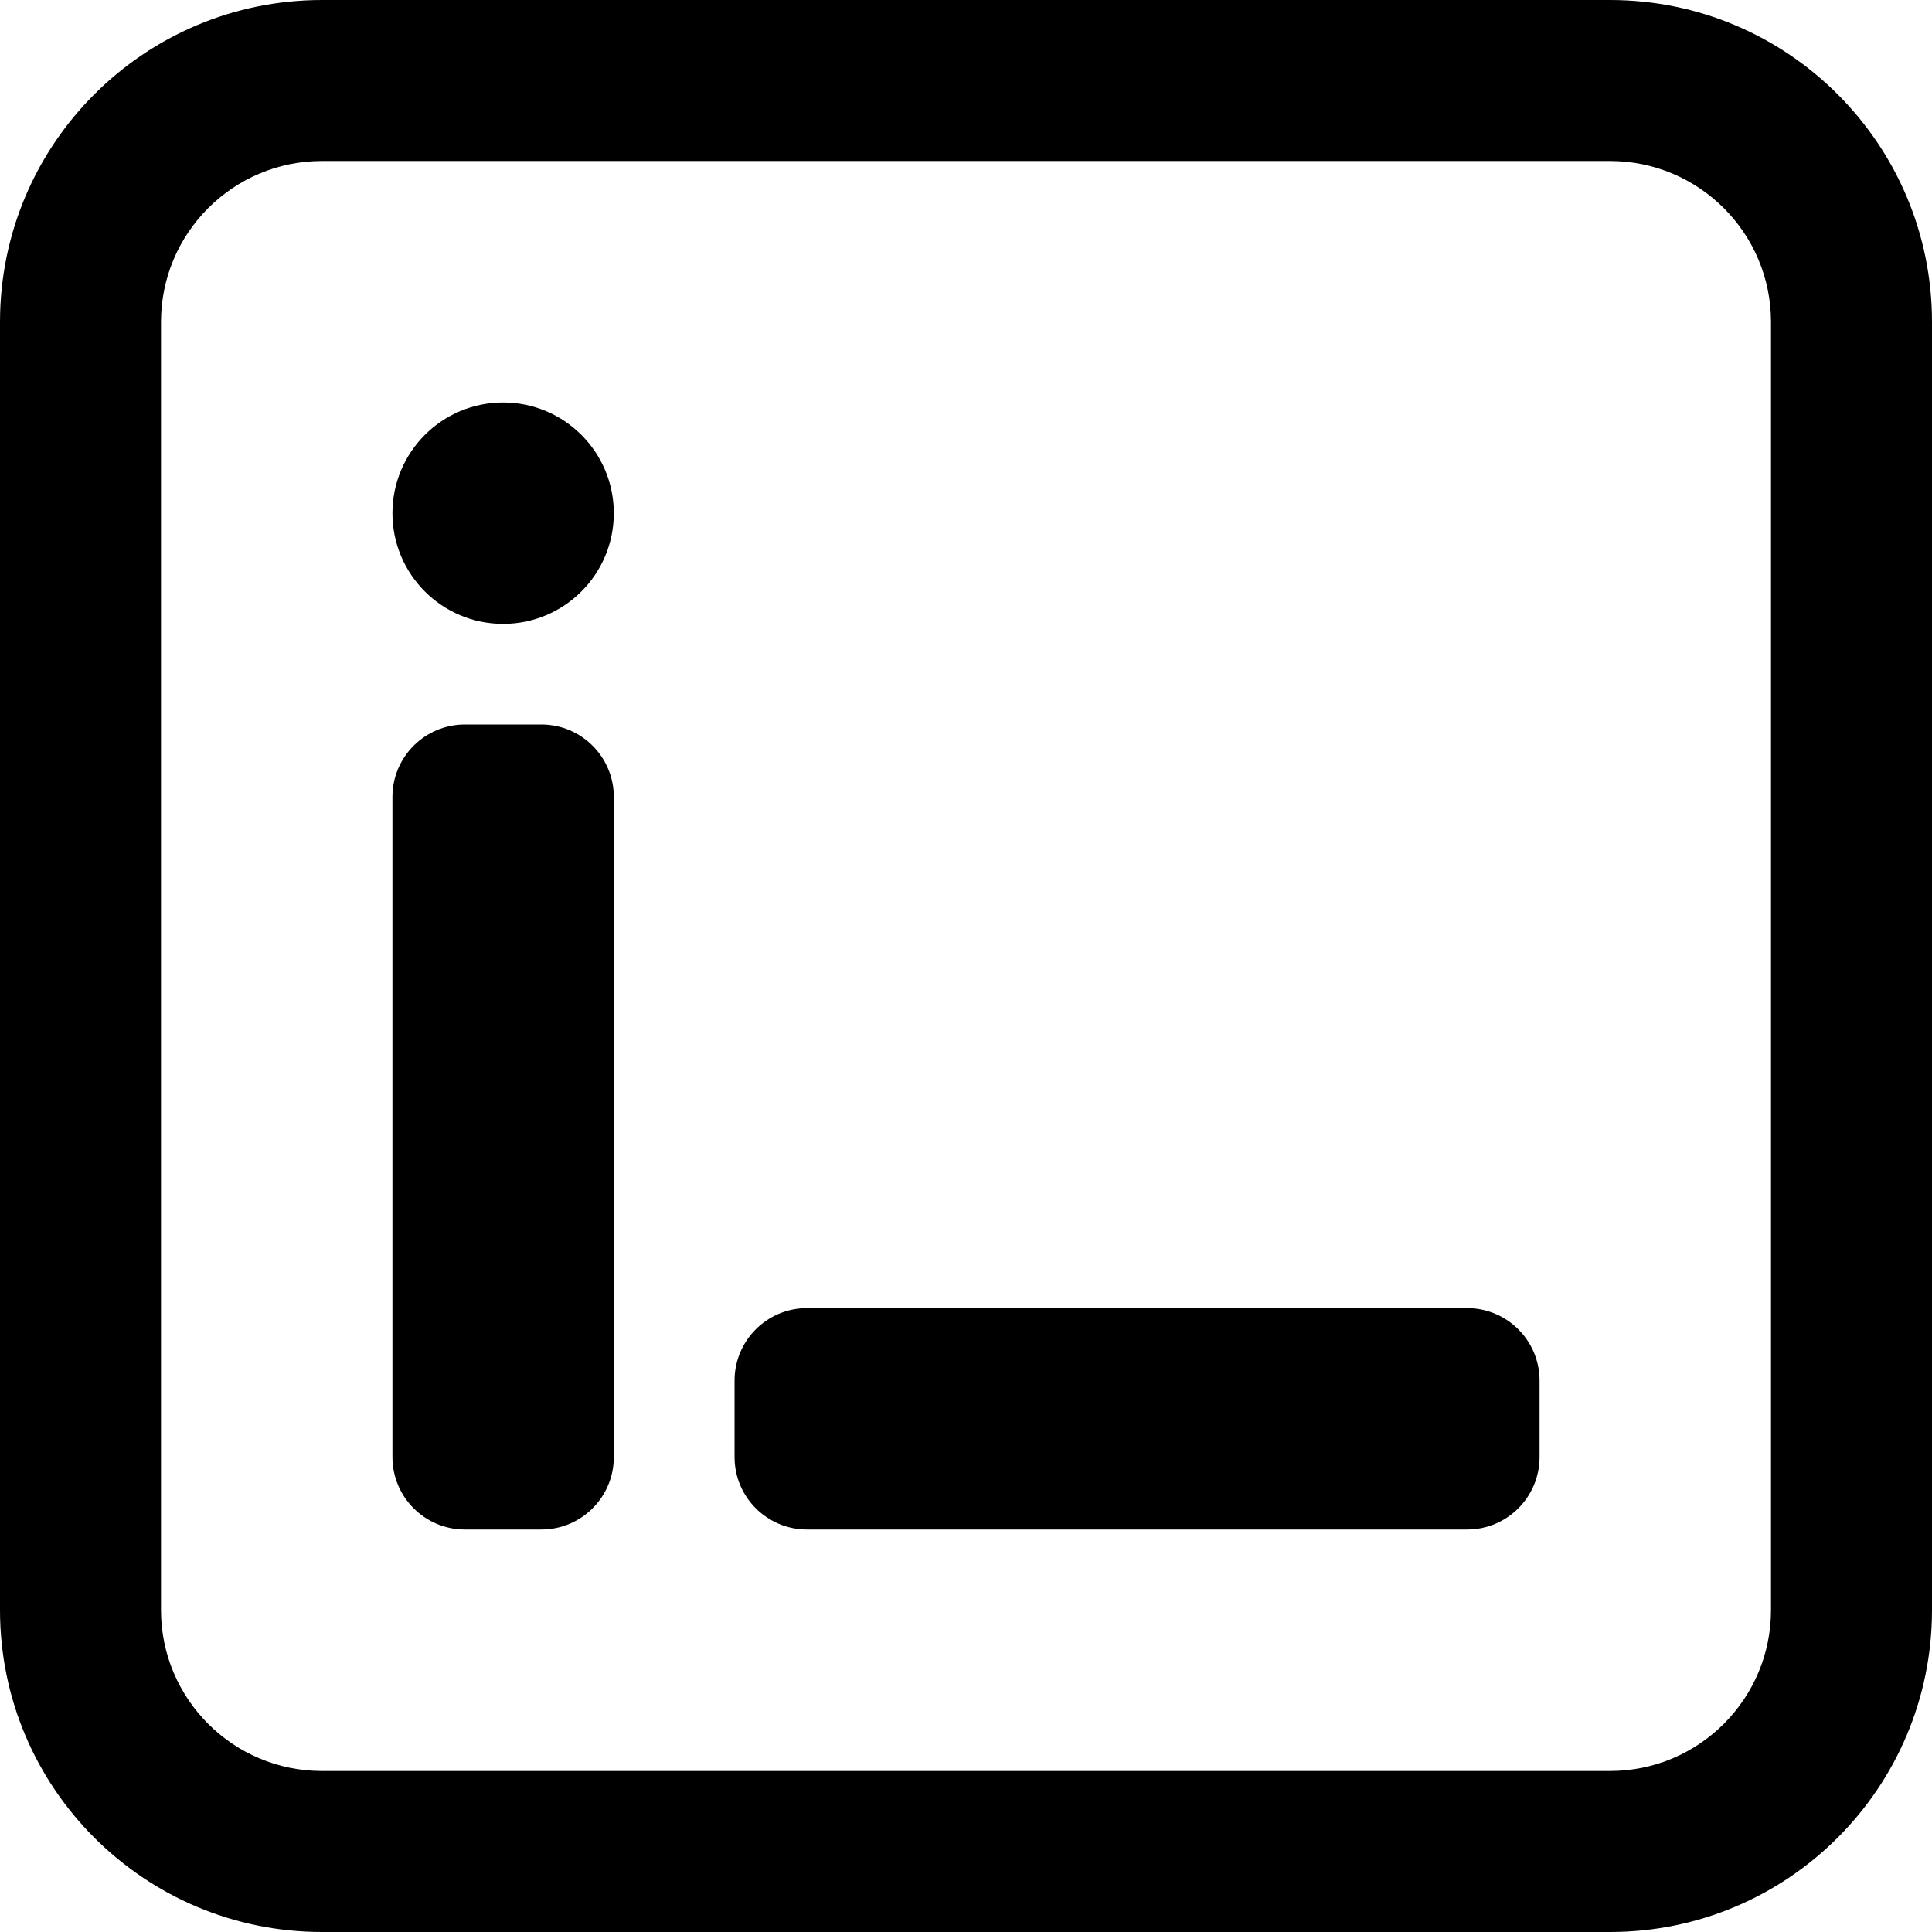
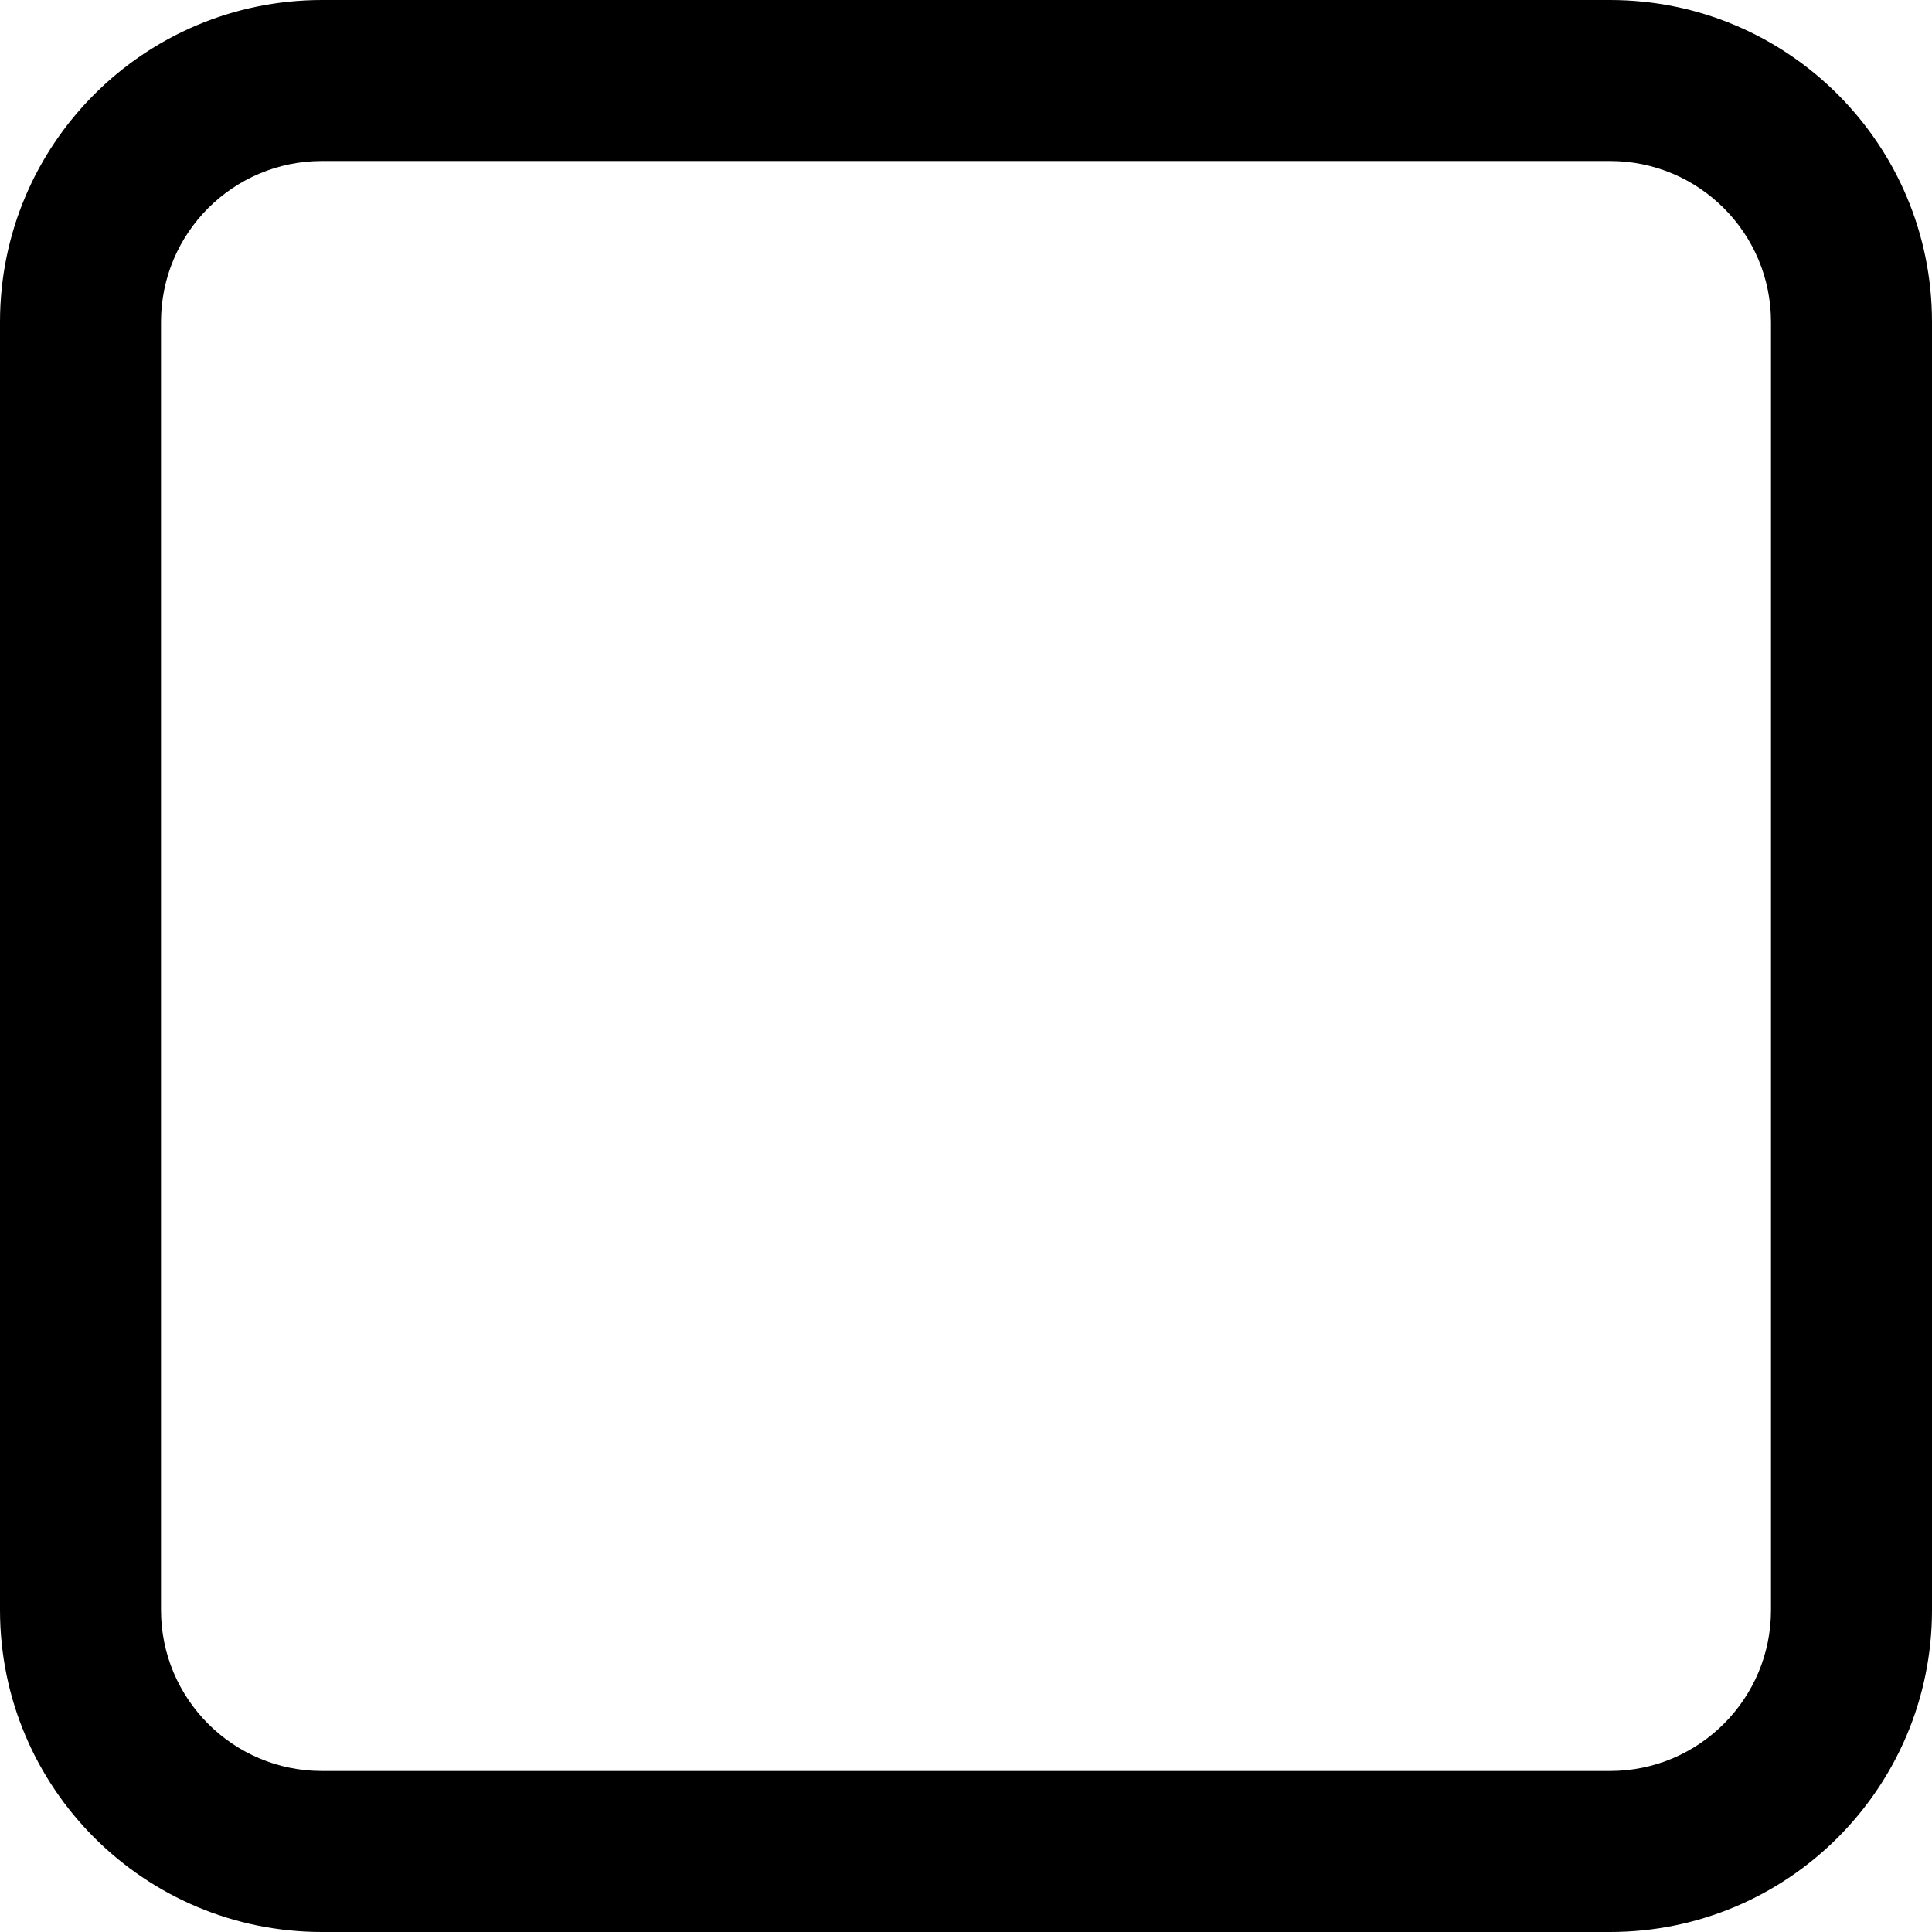
<svg xmlns="http://www.w3.org/2000/svg" width="960" height="960" viewBox="0 0 960 960" fill="none">
-   <path d="M401 650C381.118 650 365 666.118 365 686V724C365 743.882 381.118 760 401 760H729C748.882 760 765 743.882 765 724V686C765 666.118 748.882 650 729 650H401Z" fill="black" />
-   <path d="M269 360C288.882 360 305 376.118 305 396L305 724C305 743.882 288.882 760 269 760H231C211.118 760 195 743.882 195 724L195 396C195 376.118 211.118 360 231 360H269Z" fill="black" />
-   <path d="M250 310C280.376 310 305 285.376 305 255C305 224.624 280.376 200 250 200C219.624 200 195 224.624 195 255C195 285.376 219.624 310 250 310Z" fill="black" />
  <path d="M800 0H160C71.634 0 0 71.635 0 160V800C0 888.366 71.635 960 160 960H800C888.366 960 960 888.366 960 800V160C960 71.634 888.366 0 800 0ZM80 160C80 115.817 115.817 80 160 80H800C844.183 80 880 115.817 880 160V800C880 844.183 844.183 880 800 880H160C115.817 880 80 844.183 80 800V160Z" fill="black" />
</svg>